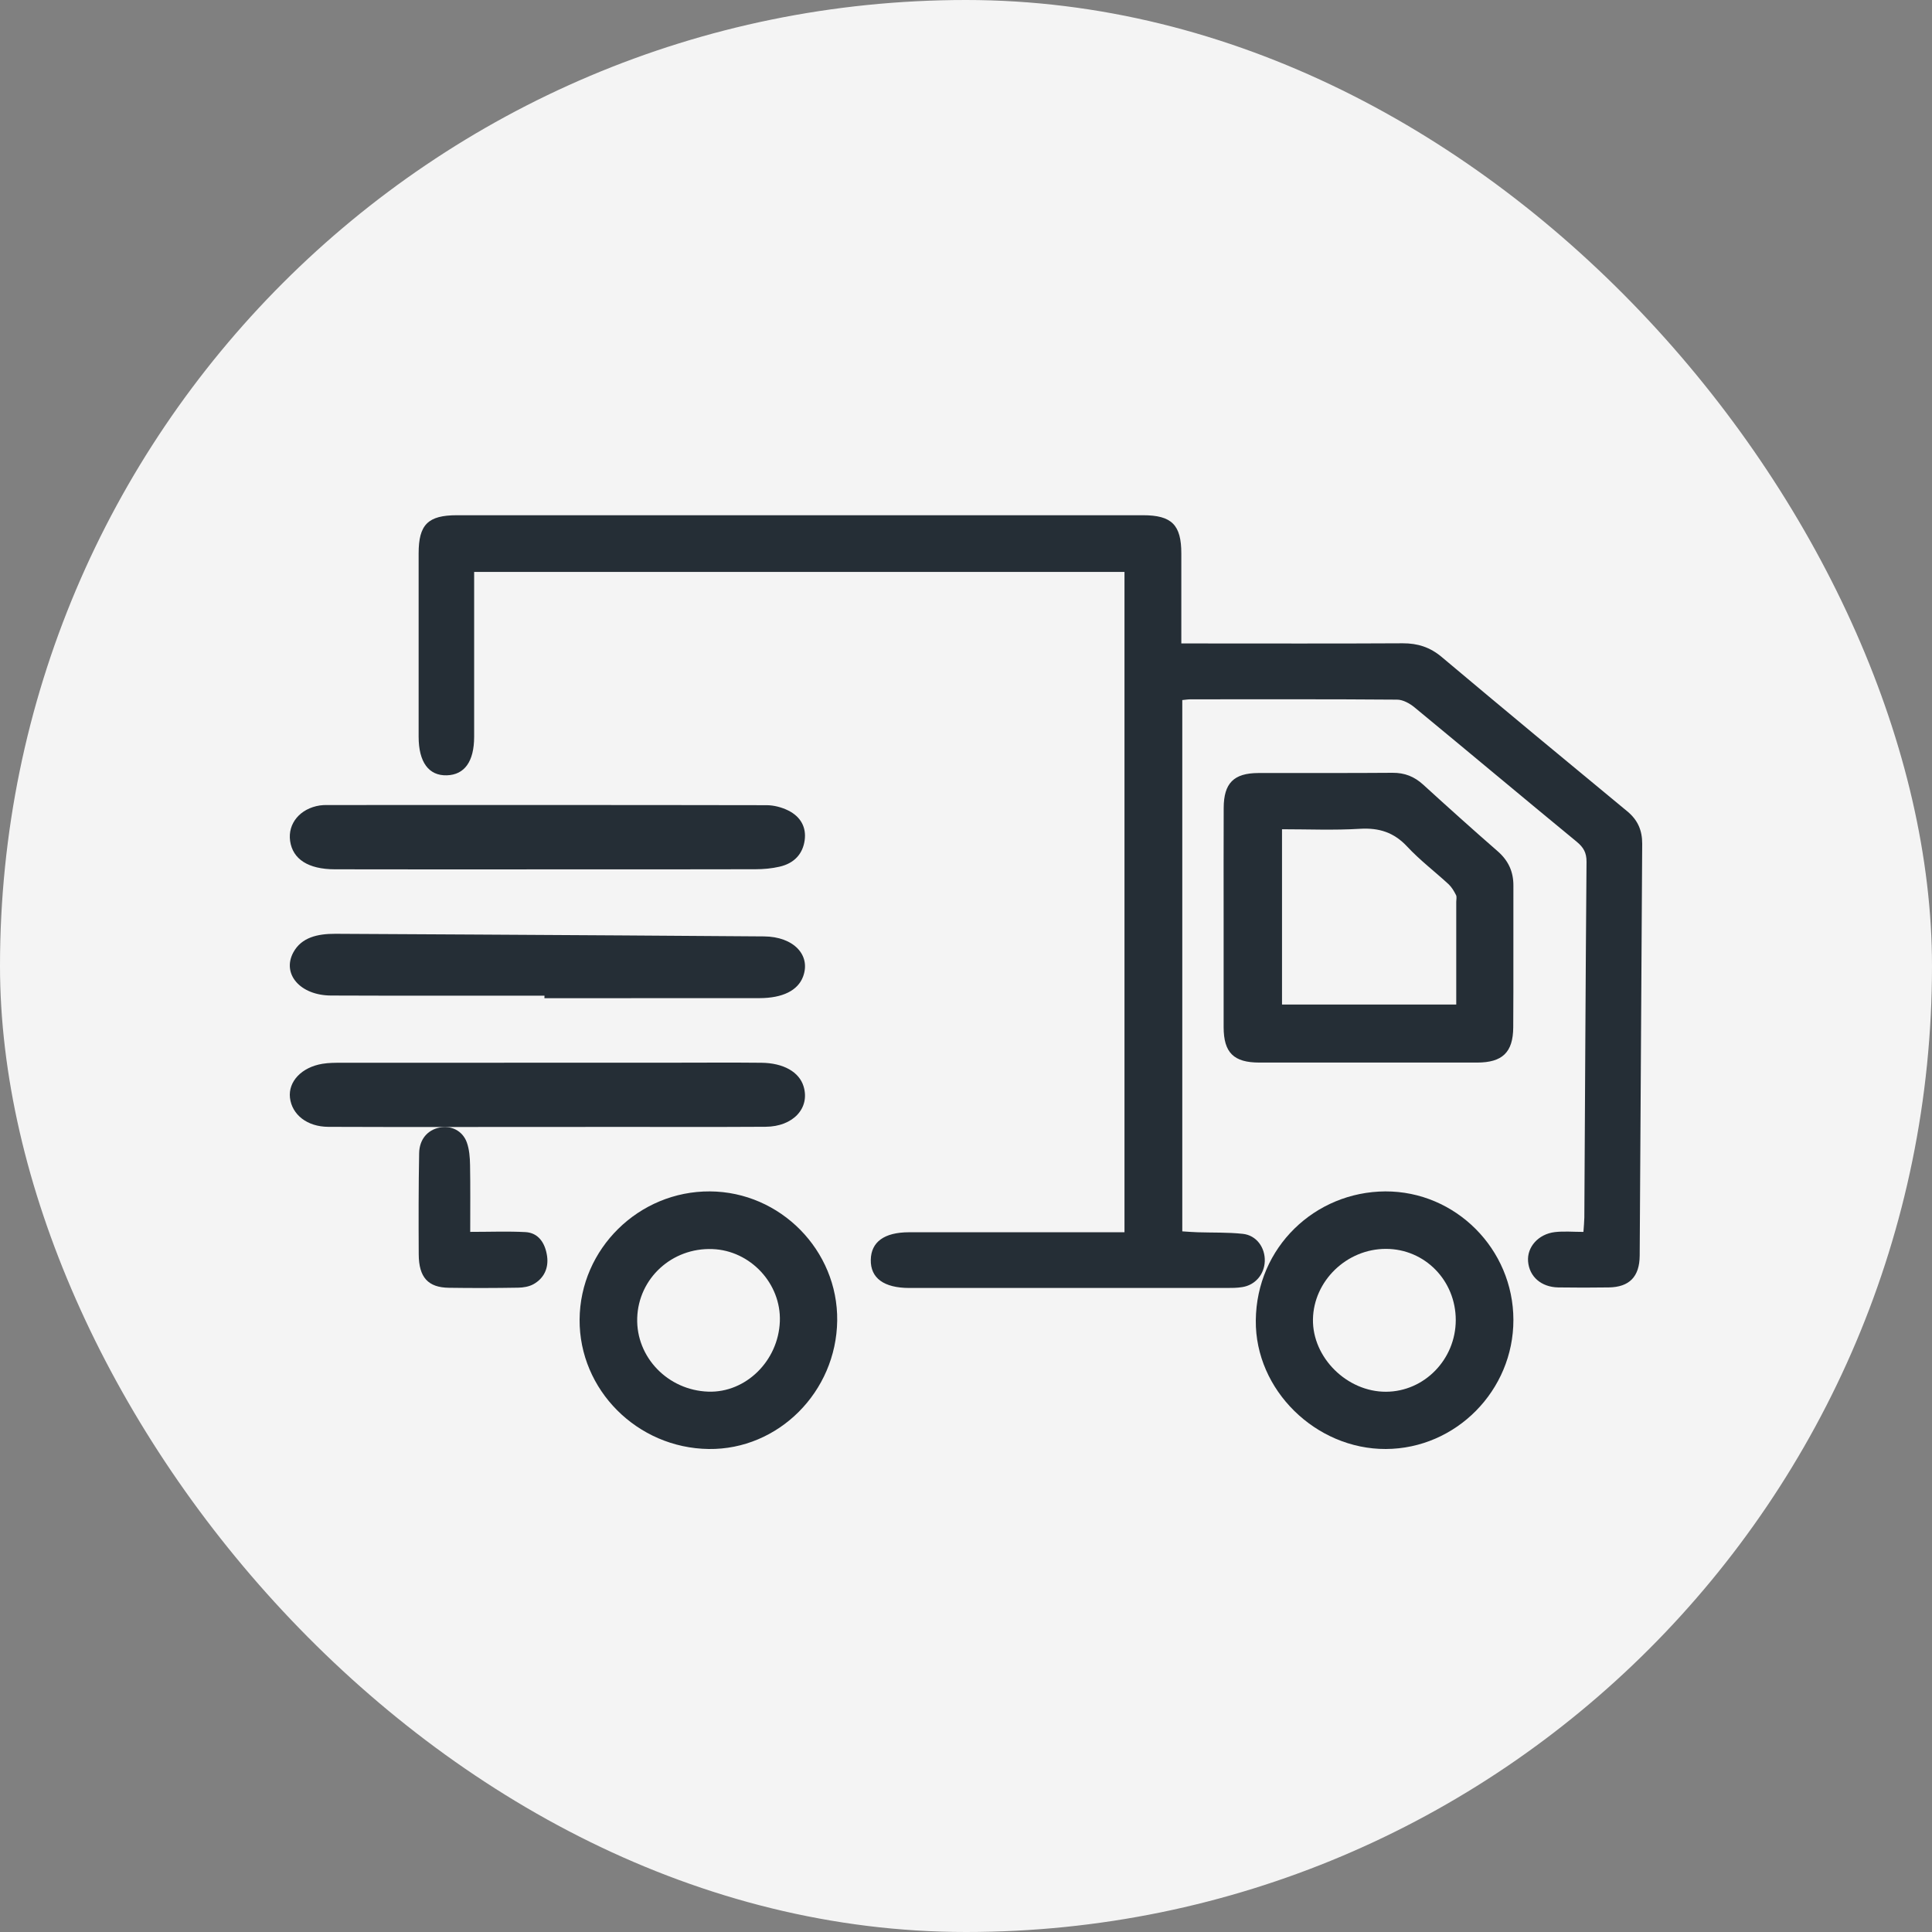
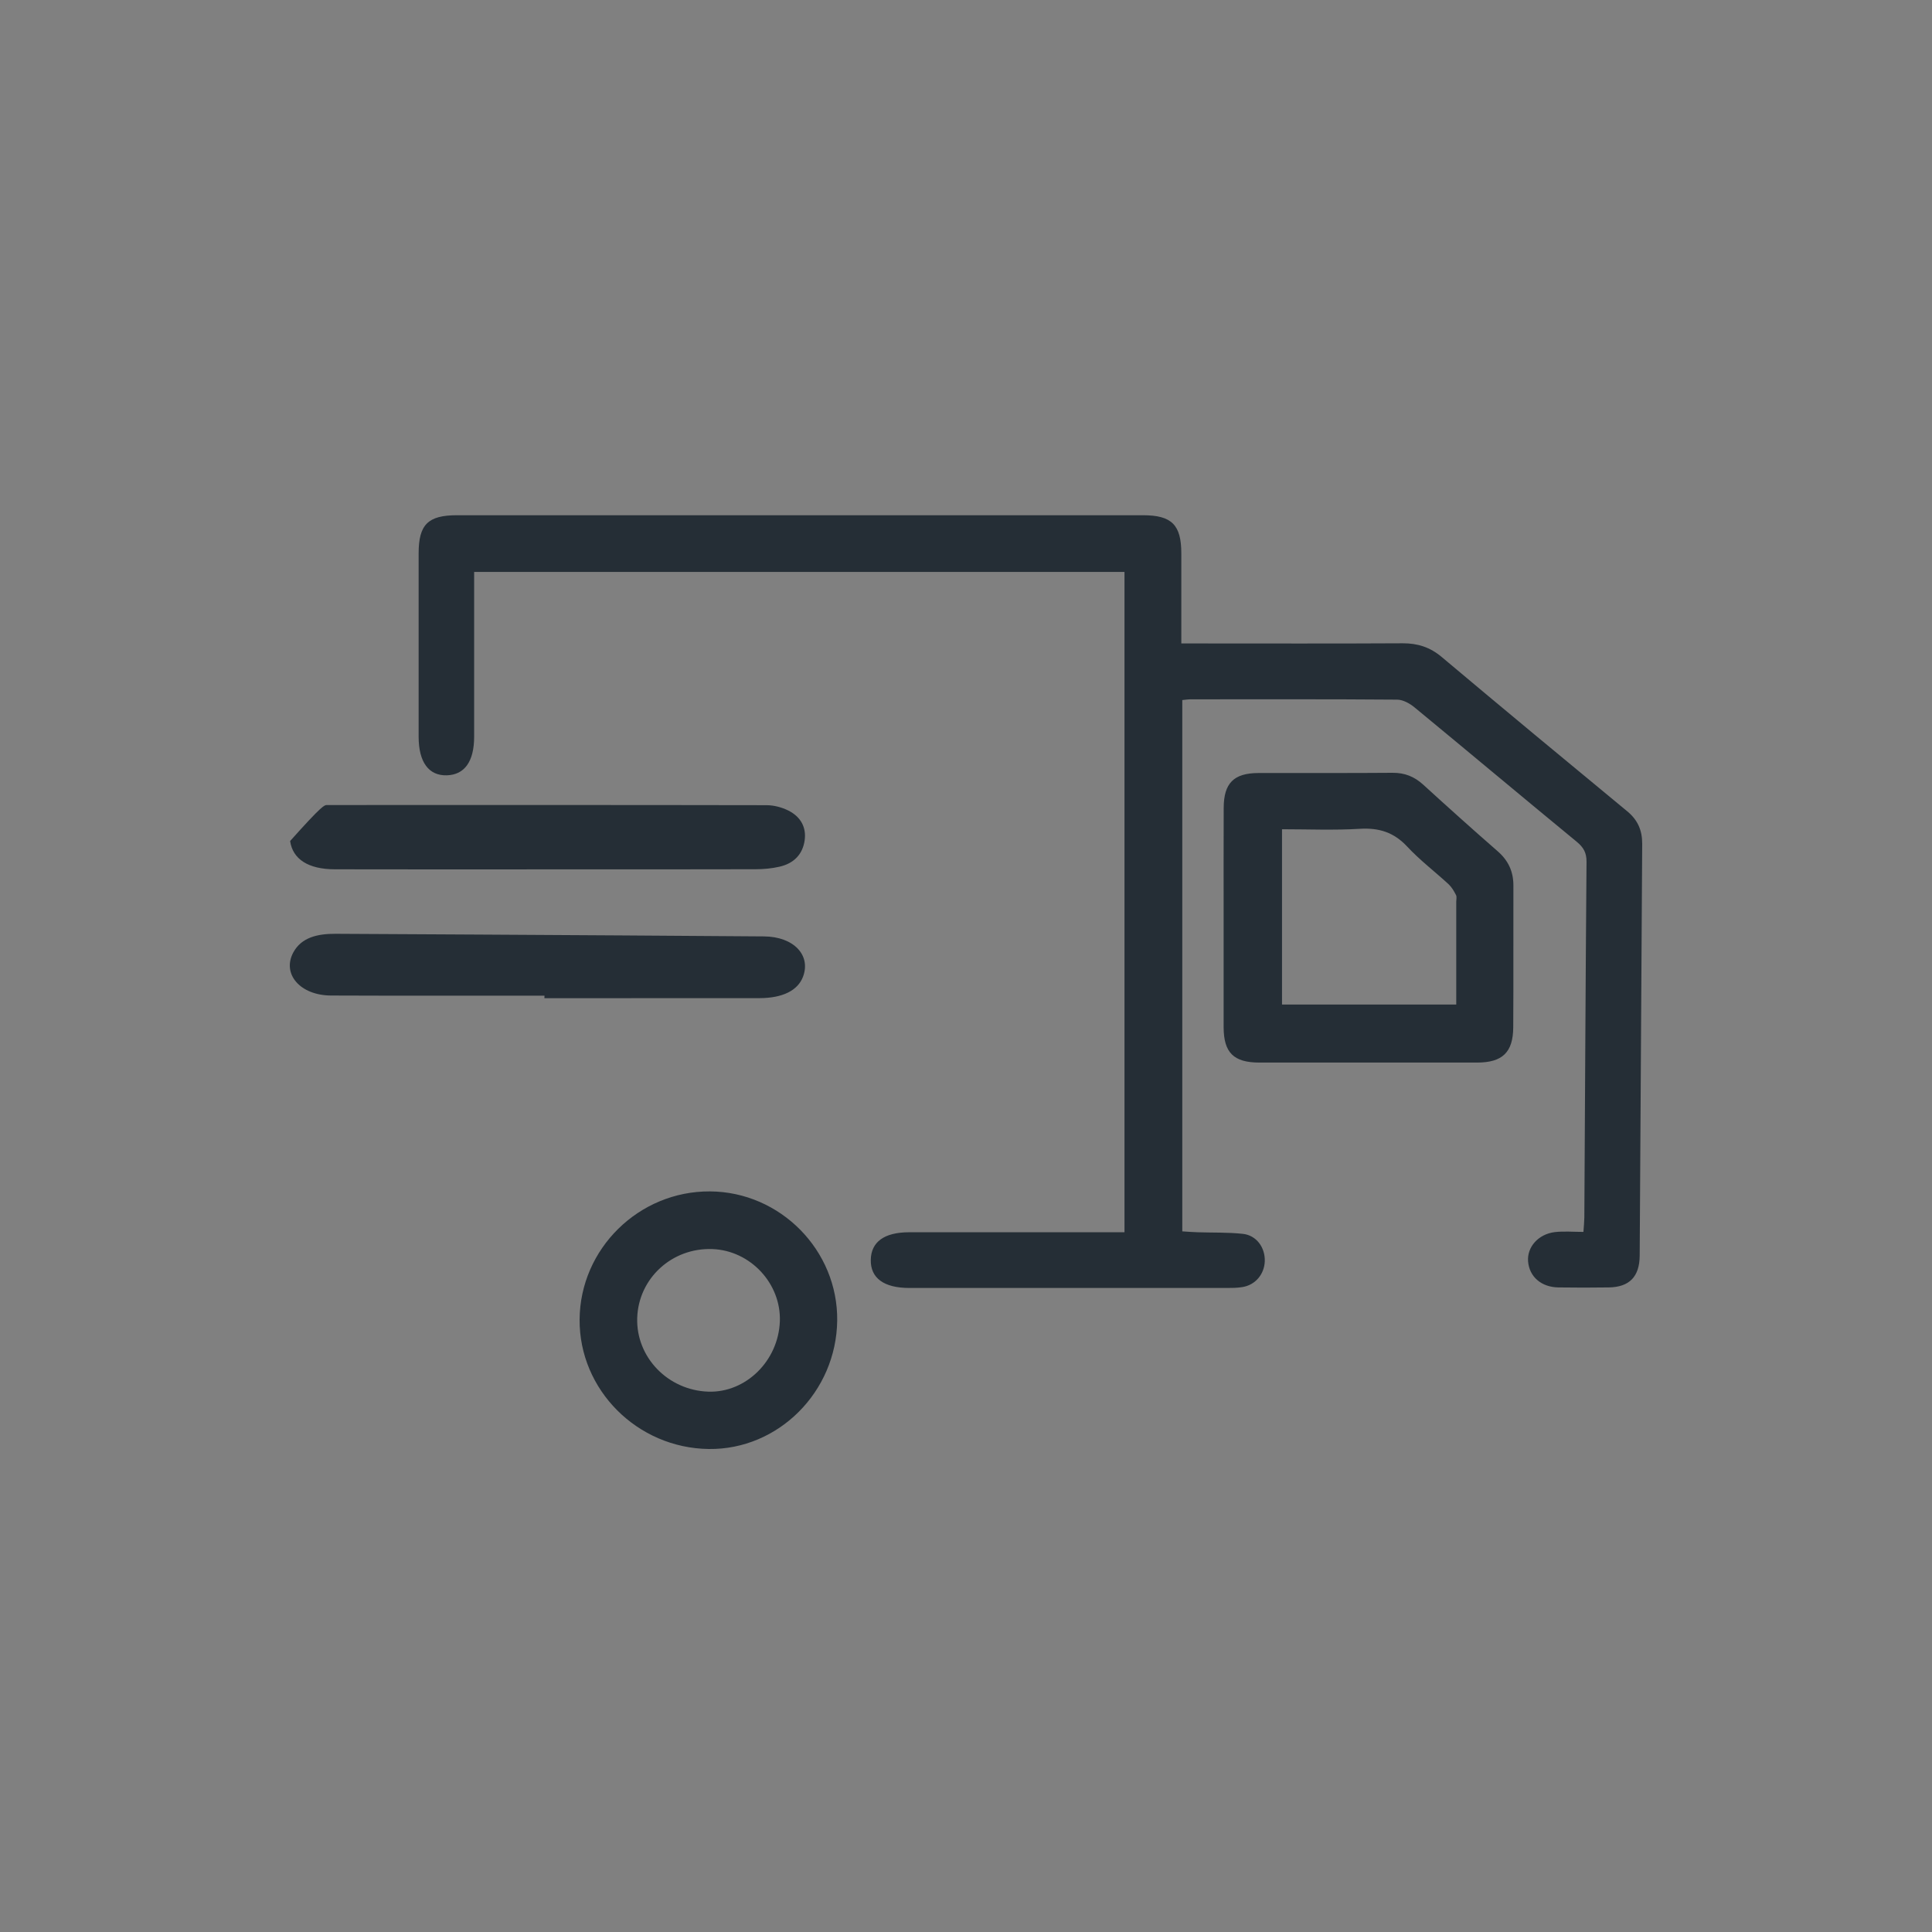
<svg xmlns="http://www.w3.org/2000/svg" width="60" height="60" viewBox="0 0 60 60" fill="none">
  <rect x="0" y="0" width="60" height="60" fill="#808080" stroke="none" />
-   <rect width="60" height="60" rx="30" fill="#F4F4F4" />
  <path d="M34.922 17.761C28.194 17.761 21.486 17.761 14.725 17.761C14.725 17.948 14.725 18.109 14.725 18.272C14.725 19.809 14.727 21.346 14.725 22.882C14.724 23.648 14.428 24.062 13.877 24.078C13.314 24.095 13.001 23.668 13.001 22.877C13 20.98 13 19.085 13.001 17.187C13.001 16.29 13.291 16.001 14.193 16.001C21.294 16 28.394 16 35.496 16.001C36.391 16.001 36.687 16.3 36.687 17.189C36.687 18.101 36.687 19.012 36.687 19.983C36.878 19.983 37.036 19.983 37.195 19.983C39.318 19.983 41.443 19.99 43.566 19.978C44.029 19.977 44.413 20.1 44.774 20.404C46.686 22.012 48.611 23.607 50.537 25.197C50.864 25.467 51.002 25.791 51 26.205C50.972 30.47 50.95 34.732 50.922 38.997C50.917 39.65 50.601 39.972 49.964 39.982C49.44 39.99 48.917 39.99 48.392 39.982C47.863 39.972 47.494 39.647 47.456 39.175C47.419 38.731 47.772 38.326 48.286 38.264C48.569 38.231 48.859 38.258 49.175 38.258C49.187 38.078 49.201 37.945 49.203 37.811C49.225 34.128 49.241 30.446 49.271 26.763C49.273 26.482 49.177 26.315 48.967 26.142C47.282 24.756 45.611 23.354 43.928 21.967C43.781 21.846 43.571 21.729 43.389 21.728C41.251 21.711 39.115 21.718 36.977 21.718C36.898 21.718 36.816 21.731 36.717 21.741C36.717 27.24 36.717 32.716 36.717 38.241C36.876 38.251 37.035 38.264 37.192 38.269C37.66 38.284 38.13 38.268 38.595 38.318C39.019 38.362 39.292 38.741 39.279 39.168C39.265 39.575 38.984 39.909 38.58 39.972C38.418 39.999 38.251 39.999 38.086 39.999C34.804 40 31.522 40 28.241 39.999C27.448 39.999 27.031 39.691 27.043 39.123C27.054 38.568 27.463 38.271 28.227 38.269C30.282 38.268 32.336 38.269 34.391 38.269C34.556 38.269 34.72 38.269 34.922 38.269C34.922 31.433 34.922 24.618 34.922 17.761Z" fill="#252E36" />
  <path d="M38.001 28.515C38.001 27.373 37.998 26.23 38.003 25.089C38.006 24.323 38.314 24.01 39.078 24.007C40.467 24.002 41.856 24.012 43.245 24C43.625 23.997 43.924 24.117 44.202 24.371C44.964 25.067 45.732 25.756 46.51 26.435C46.843 26.725 47.002 27.069 47 27.505C46.995 28.972 47.005 30.438 46.995 31.905C46.99 32.684 46.656 32.999 45.871 32.999C43.618 33 41.364 33 39.111 32.999C38.313 32.999 38.003 32.692 38.001 31.9C37.999 30.772 38.001 29.642 38.001 28.515ZM39.814 25.753C39.814 27.604 39.814 29.4 39.814 31.197C41.625 31.197 43.404 31.197 45.225 31.197C45.225 30.115 45.225 29.06 45.225 28.005C45.225 27.934 45.247 27.852 45.218 27.797C45.157 27.676 45.085 27.553 44.988 27.461C44.563 27.069 44.096 26.715 43.701 26.291C43.289 25.849 42.828 25.704 42.234 25.739C41.431 25.788 40.624 25.753 39.814 25.753Z" fill="#252E36" />
  <path d="M18 40.979C18.015 38.782 19.839 36.988 22.047 37C24.234 37.012 26.027 38.832 26 41.014C25.972 43.226 24.171 45.027 22.011 45C19.791 44.972 17.985 43.163 18 40.979ZM19.789 40.933C19.752 42.151 20.743 43.178 21.999 43.219C23.161 43.257 24.173 42.264 24.219 41.038C24.263 39.864 23.305 38.835 22.125 38.791C20.869 38.743 19.827 39.7 19.789 40.933Z" fill="#252E36" />
-   <path d="M43.022 37C45.205 36.993 46.997 38.79 47 40.989C47.003 43.182 45.218 44.99 43.04 45C40.869 45.01 38.976 43.172 39 41.004C39.022 38.736 40.837 37.012 43.022 37ZM43.044 38.785C41.825 38.782 40.794 39.778 40.775 40.975C40.757 42.161 41.832 43.227 43.044 43.222C44.235 43.217 45.208 42.217 45.21 40.997C45.21 39.767 44.25 38.787 43.044 38.785Z" fill="#252E36" />
-   <path d="M16.98 26.999C14.785 26.999 12.59 27.003 10.397 26.997C9.57 26.995 9.091 26.681 9.01 26.119C8.932 25.574 9.321 25.108 9.933 25.014C10.005 25.003 10.077 25.001 10.151 25.001C14.705 25.001 19.256 24.997 23.81 25.006C24.034 25.006 24.28 25.072 24.476 25.169C24.875 25.366 25.044 25.702 24.99 26.094C24.933 26.504 24.681 26.809 24.208 26.916C23.967 26.972 23.71 26.995 23.457 26.995C21.299 27.001 19.141 26.999 16.98 26.999Z" fill="#252E36" />
-   <path d="M17.042 34.998C14.762 34.998 12.481 35.004 10.199 34.995C9.536 34.993 9.066 34.615 9.005 34.091C8.949 33.588 9.366 33.144 10.014 33.037C10.207 33.005 10.409 33.005 10.607 33.005C14.029 33.003 17.451 33.003 20.873 33.003C21.797 33.003 22.719 32.995 23.643 33.005C24.336 33.012 24.821 33.293 24.956 33.739C25.16 34.411 24.636 34.987 23.777 34.993C22.041 35.004 20.301 34.996 18.564 34.996C18.058 35 17.549 35 17.042 34.998Z" fill="#252E36" />
+   <path d="M16.98 26.999C14.785 26.999 12.59 27.003 10.397 26.997C9.57 26.995 9.091 26.681 9.01 26.119C10.005 25.003 10.077 25.001 10.151 25.001C14.705 25.001 19.256 24.997 23.81 25.006C24.034 25.006 24.28 25.072 24.476 25.169C24.875 25.366 25.044 25.702 24.99 26.094C24.933 26.504 24.681 26.809 24.208 26.916C23.967 26.972 23.71 26.995 23.457 26.995C21.299 27.001 19.141 26.999 16.98 26.999Z" fill="#252E36" />
  <path d="M16.91 30.921C14.701 30.921 12.49 30.926 10.281 30.917C9.323 30.913 8.747 30.248 9.11 29.577C9.362 29.112 9.86 28.998 10.416 29C11.901 29.007 13.386 29.017 14.87 29.024C17.823 29.042 20.775 29.057 23.727 29.081C24.646 29.088 25.192 29.662 24.938 30.334C24.777 30.759 24.309 30.996 23.59 30.998C21.361 31.001 19.136 31 16.907 31C16.91 30.974 16.91 30.946 16.91 30.921Z" fill="#252E36" />
-   <path d="M14.603 38.257C15.223 38.257 15.772 38.235 16.319 38.264C16.719 38.286 16.931 38.599 16.99 39.01C17.044 39.396 16.882 39.706 16.569 39.881C16.428 39.959 16.251 39.988 16.09 39.99C15.374 40.002 14.658 40.004 13.942 39.993C13.294 39.985 13.007 39.67 13.004 38.953C12.998 37.905 12.998 36.858 13.017 35.81C13.027 35.378 13.279 35.097 13.641 35.019C14.001 34.94 14.365 35.112 14.497 35.478C14.575 35.694 14.594 35.944 14.598 36.181C14.61 36.845 14.603 37.507 14.603 38.257Z" fill="#252E36" />
</svg>